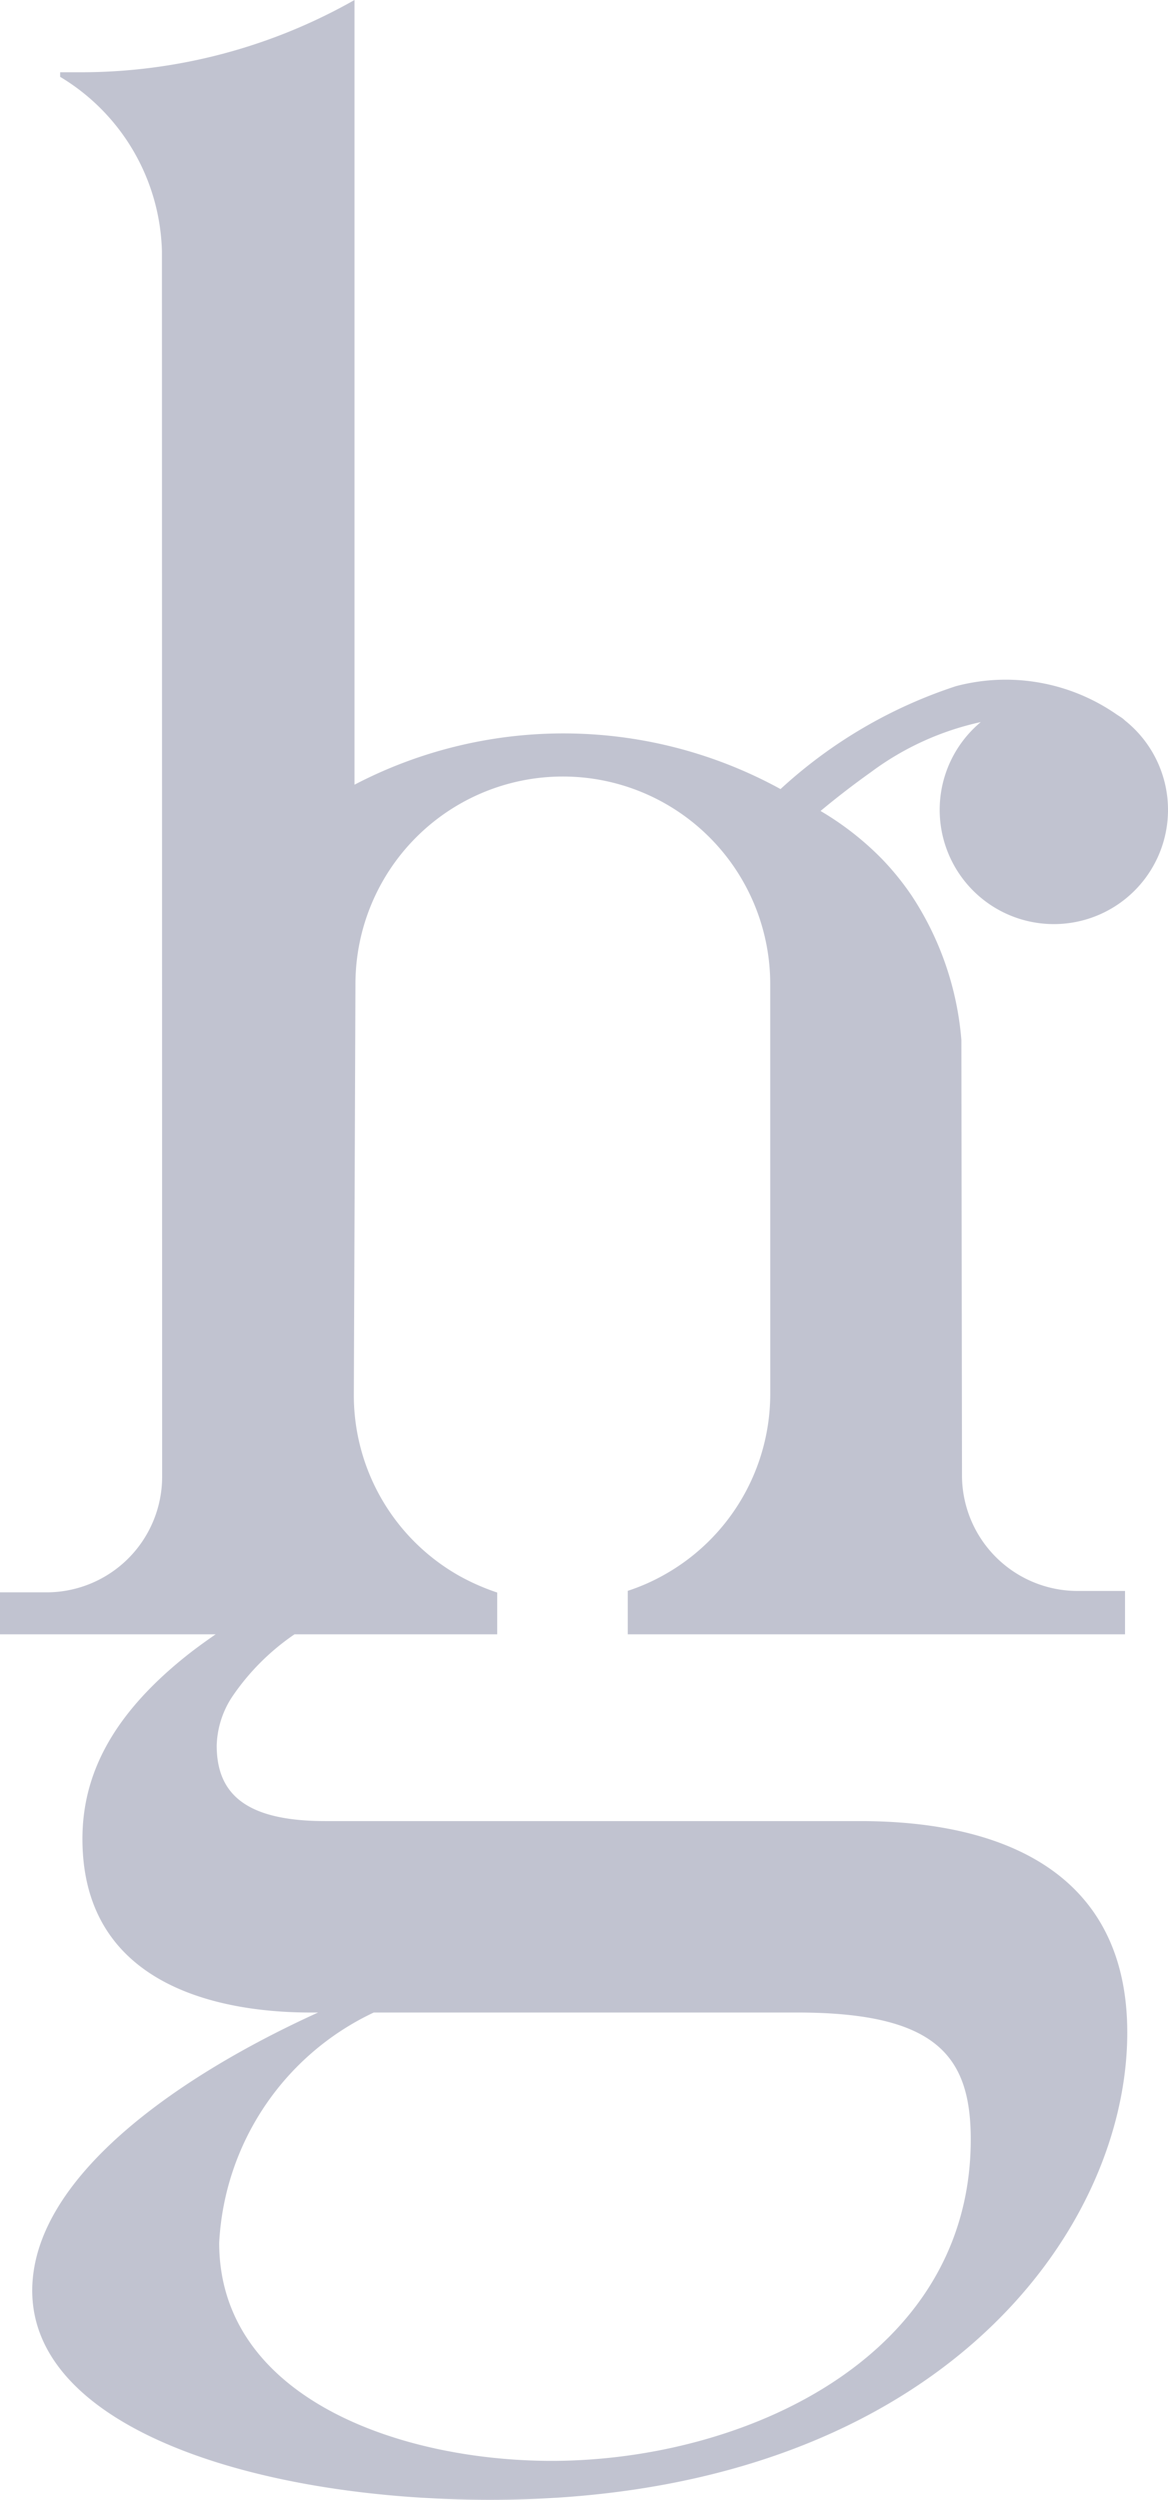
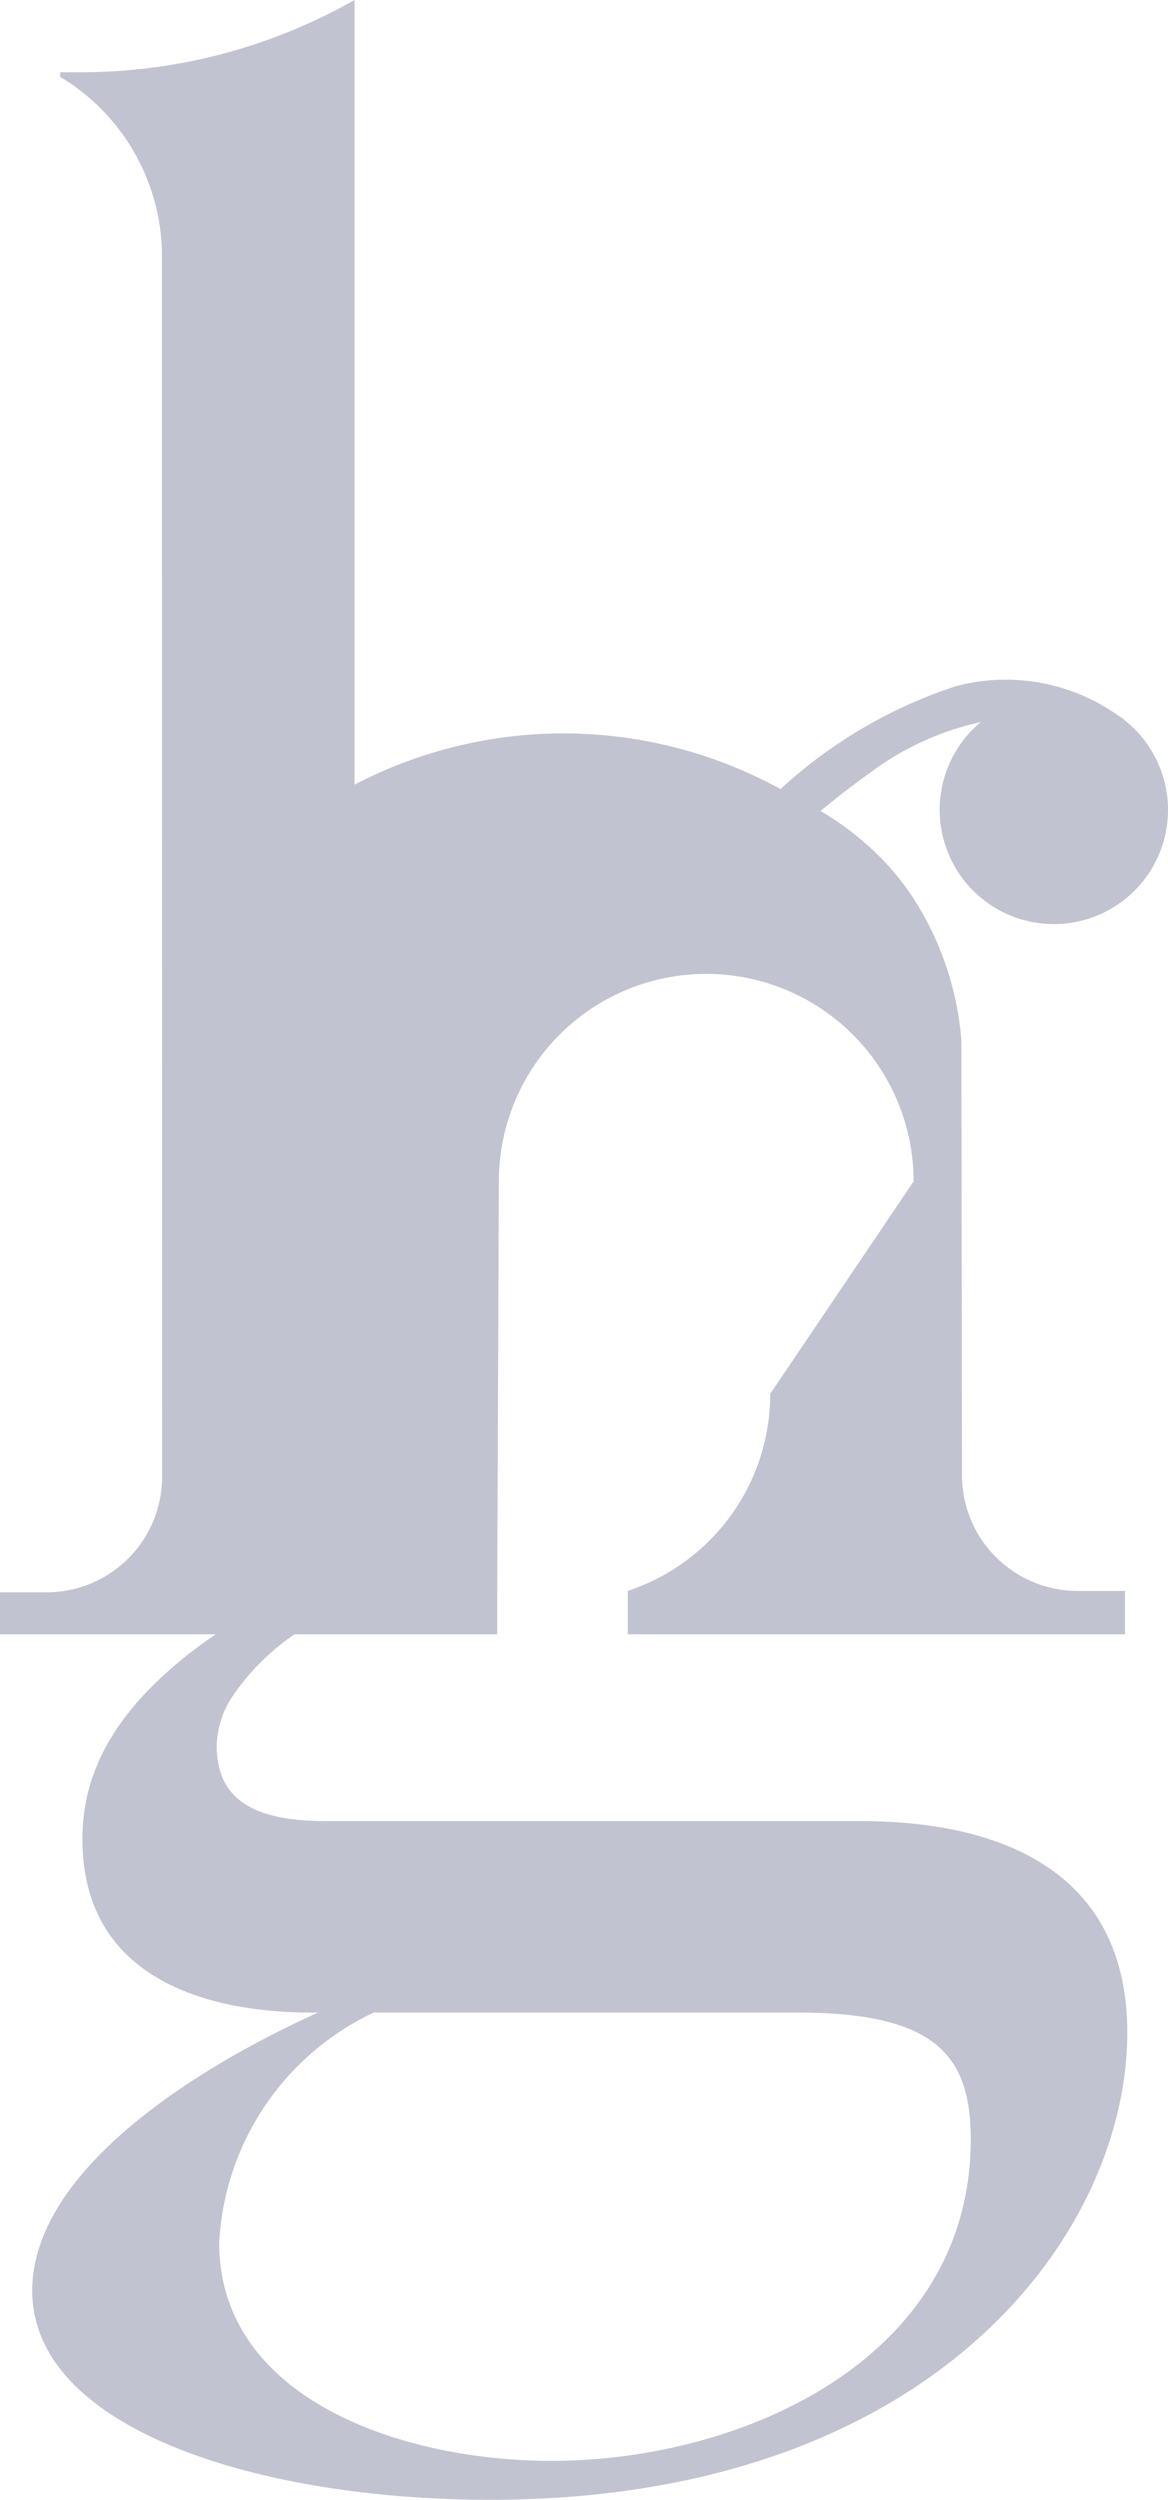
<svg xmlns="http://www.w3.org/2000/svg" width="37.999" height="81.267">
-   <path d="M25.059 45.311a6.742 6.742 0 01-3.455 5.887 6.6 6.6 0 01-1.181.519v1.413h16.178v-1.41h-1.583a3.762 3.762 0 01-3.721-3.721l-.02-14.188a9.975 9.975 0 00-1.621-4.7 8.919 8.919 0 00-.961-1.185 9.627 9.627 0 00-2-1.562 27.251 27.251 0 011.636-1.26 9.29 9.29 0 013.577-1.63 3.714 3.714 0 104.694-.049l-.064-.058c-.063-.048-.131-.089-.2-.134a6.326 6.326 0 00-5.236-.927 15.573 15.573 0 00-5.709 3.346 14.688 14.688 0 00-13.86-.142V0a18.031 18.031 0 01-8.884 2.349h-.692v.149A6.811 6.811 0 015.268 8.17l.007 39.874a3.762 3.762 0 01-3.726 3.721H0v1.365h7.016c-.329.227-.643.453-.928.679-2.492 1.98-3.406 3.94-3.406 5.973 0 4.956 4.81 5.643 7.415 5.643h.252c-4.7 2.133-9.3 5.425-9.3 9.041 0 4.521 7.415 6.8 14.9 6.8 14.359 0 20.725-8.608 20.725-15.191 0-5.172-4.014-6.873-8.68-6.873h-17.4c-2.531 0-3.544-.832-3.544-2.459a3.03 3.03 0 01.499-1.576 7.637 7.637 0 012.032-2.037h6.595v-1.358a7.325 7.325 0 01-1.21-.529 6.742 6.742 0 01-3.455-5.887l.053-13.365a6.747 6.747 0 0113.494 0zm-12.9 20.114h13.78c4.521 0 5.643 1.41 5.643 4.123C31.582 76.673 24.167 80 17.946 80c-4.955 0-10.815-2.061-10.815-7.089a8.775 8.775 0 015.028-7.486z" fill="#c1c3d0" />
+   <path d="M25.059 45.311a6.742 6.742 0 01-3.455 5.887 6.6 6.6 0 01-1.181.519v1.413h16.178v-1.41h-1.583a3.762 3.762 0 01-3.721-3.721l-.02-14.188a9.975 9.975 0 00-1.621-4.7 8.919 8.919 0 00-.961-1.185 9.627 9.627 0 00-2-1.562 27.251 27.251 0 011.636-1.26 9.29 9.29 0 013.577-1.63 3.714 3.714 0 104.694-.049l-.064-.058c-.063-.048-.131-.089-.2-.134a6.326 6.326 0 00-5.236-.927 15.573 15.573 0 00-5.709 3.346 14.688 14.688 0 00-13.86-.142V0a18.031 18.031 0 01-8.884 2.349h-.692v.149A6.811 6.811 0 015.268 8.17l.007 39.874a3.762 3.762 0 01-3.726 3.721H0v1.365h7.016c-.329.227-.643.453-.928.679-2.492 1.98-3.406 3.94-3.406 5.973 0 4.956 4.81 5.643 7.415 5.643h.252c-4.7 2.133-9.3 5.425-9.3 9.041 0 4.521 7.415 6.8 14.9 6.8 14.359 0 20.725-8.608 20.725-15.191 0-5.172-4.014-6.873-8.68-6.873h-17.4c-2.531 0-3.544-.832-3.544-2.459a3.03 3.03 0 01.499-1.576 7.637 7.637 0 012.032-2.037h6.595v-1.358l.053-13.365a6.747 6.747 0 0113.494 0zm-12.9 20.114h13.78c4.521 0 5.643 1.41 5.643 4.123C31.582 76.673 24.167 80 17.946 80c-4.955 0-10.815-2.061-10.815-7.089a8.775 8.775 0 015.028-7.486z" fill="#c1c3d0" />
</svg>